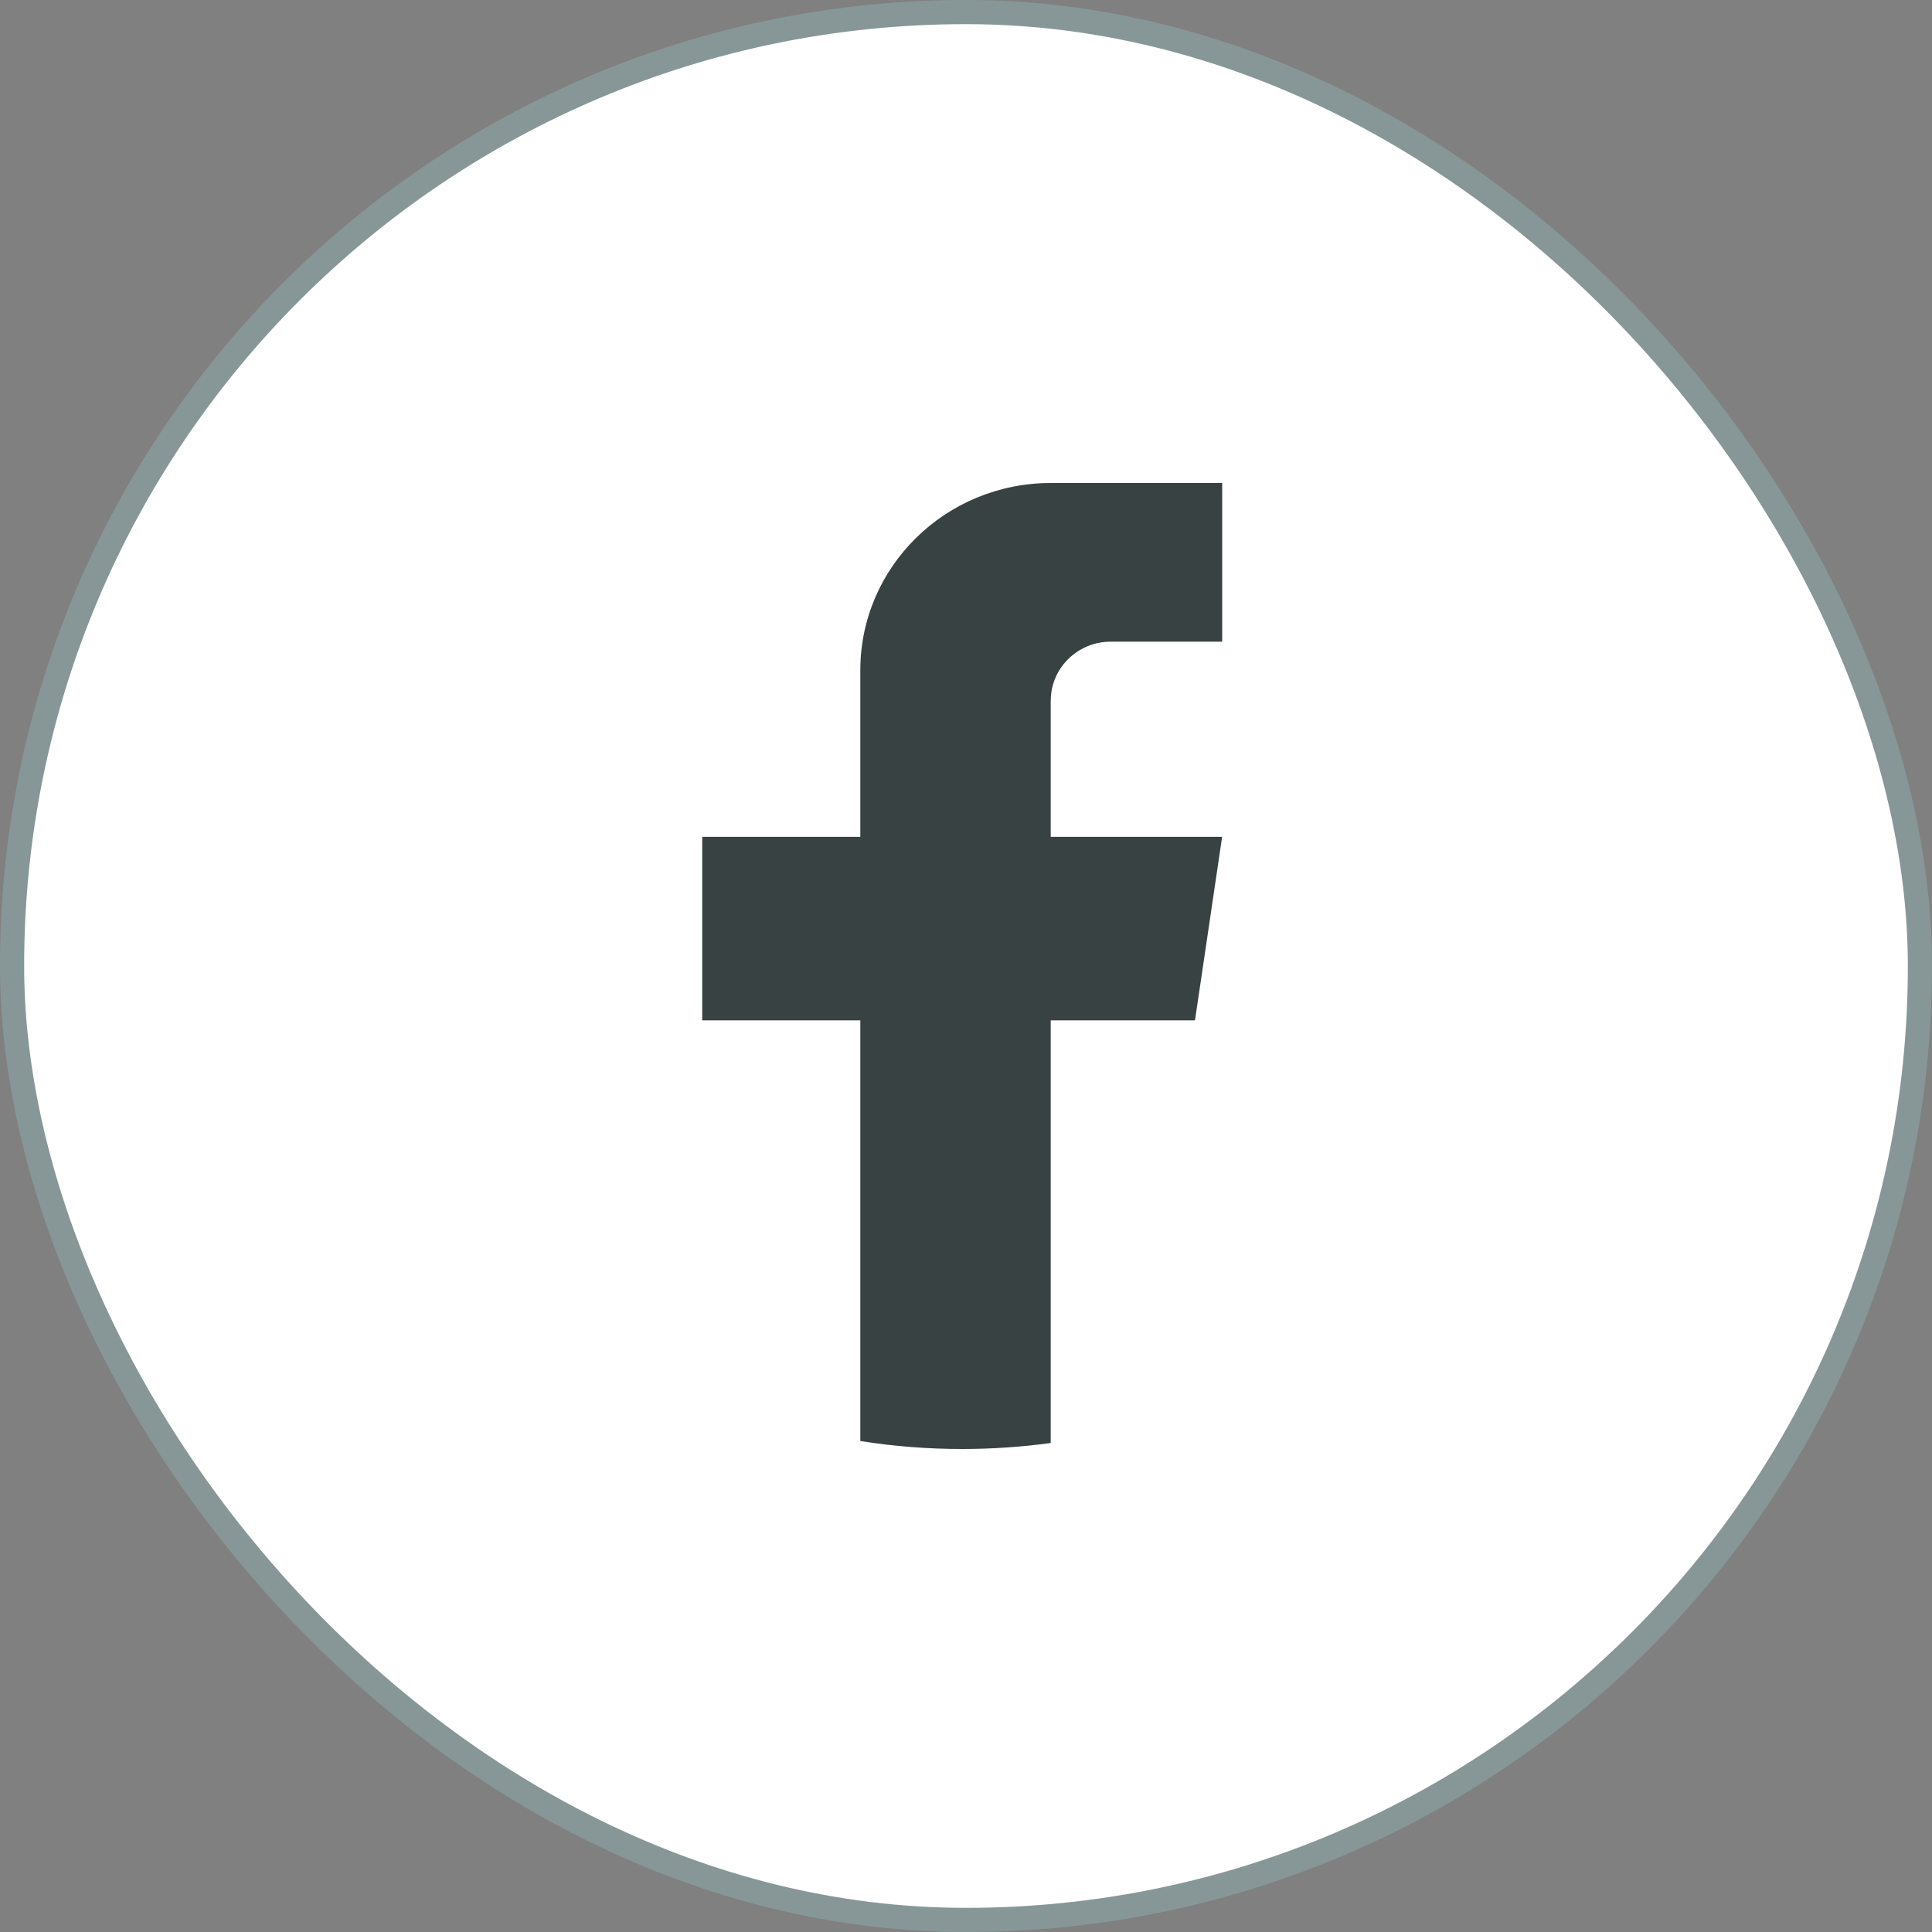
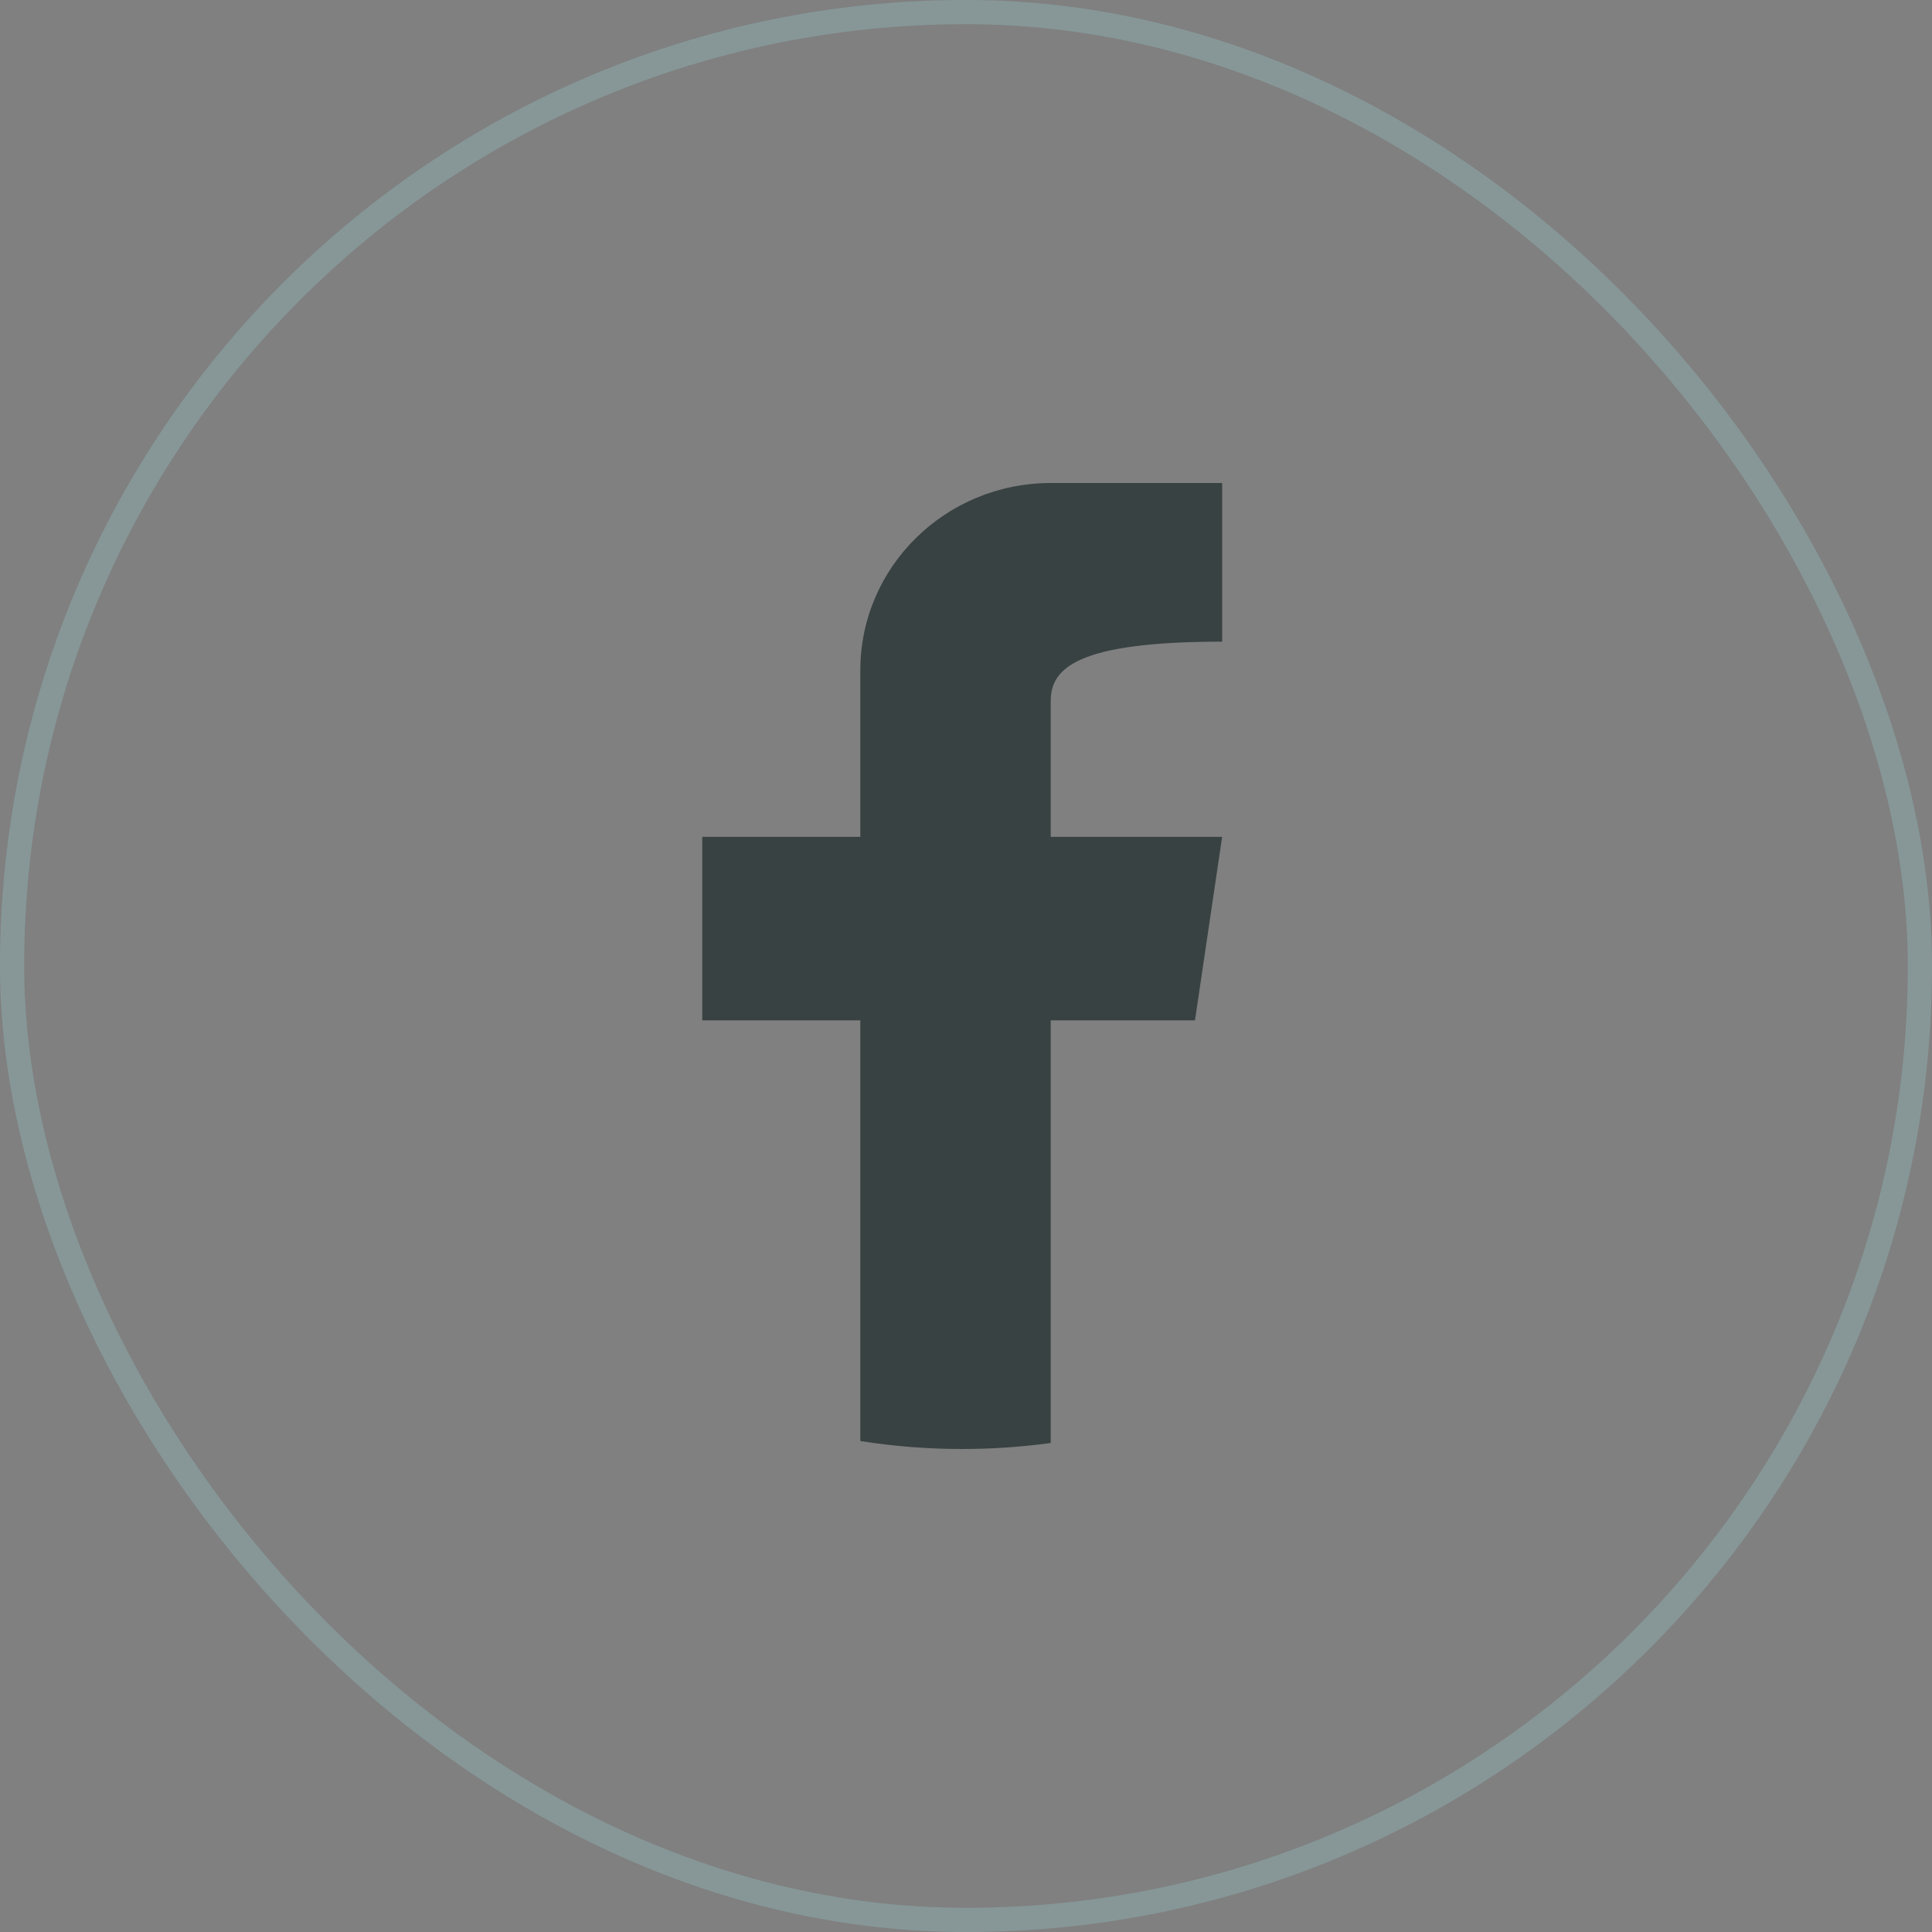
<svg xmlns="http://www.w3.org/2000/svg" width="40" height="40" viewBox="0 0 40 40" fill="none">
  <rect x="0" y="0" width="40" height="40" fill="#808080" stroke="none" />
-   <rect x="0.25" y="0.25" width="39.5" height="39.5" rx="19.75" fill="white" />
  <rect x="0.25" y="0.25" width="39.5" height="39.5" rx="19.75" stroke="#879797" stroke-width="0.5" />
-   <path d="M21.754 14.507V17.326H25.303L24.741 21.125H21.754V29.876C21.155 29.957 20.543 30 19.921 30C19.203 30 18.498 29.944 17.812 29.835V21.125H14.539V17.326H17.812V13.876C17.812 11.736 19.577 10 21.755 10V10.002C21.762 10.002 21.767 10 21.774 10H25.304V13.285H22.997C22.311 13.285 21.755 13.832 21.755 14.506L21.754 14.507Z" fill="#394242" />
+   <path d="M21.754 14.507V17.326H25.303L24.741 21.125H21.754V29.876C21.155 29.957 20.543 30 19.921 30C19.203 30 18.498 29.944 17.812 29.835V21.125H14.539V17.326H17.812V13.876C17.812 11.736 19.577 10 21.755 10V10.002C21.762 10.002 21.767 10 21.774 10H25.304V13.285C22.311 13.285 21.755 13.832 21.755 14.506L21.754 14.507Z" fill="#394242" />
</svg>